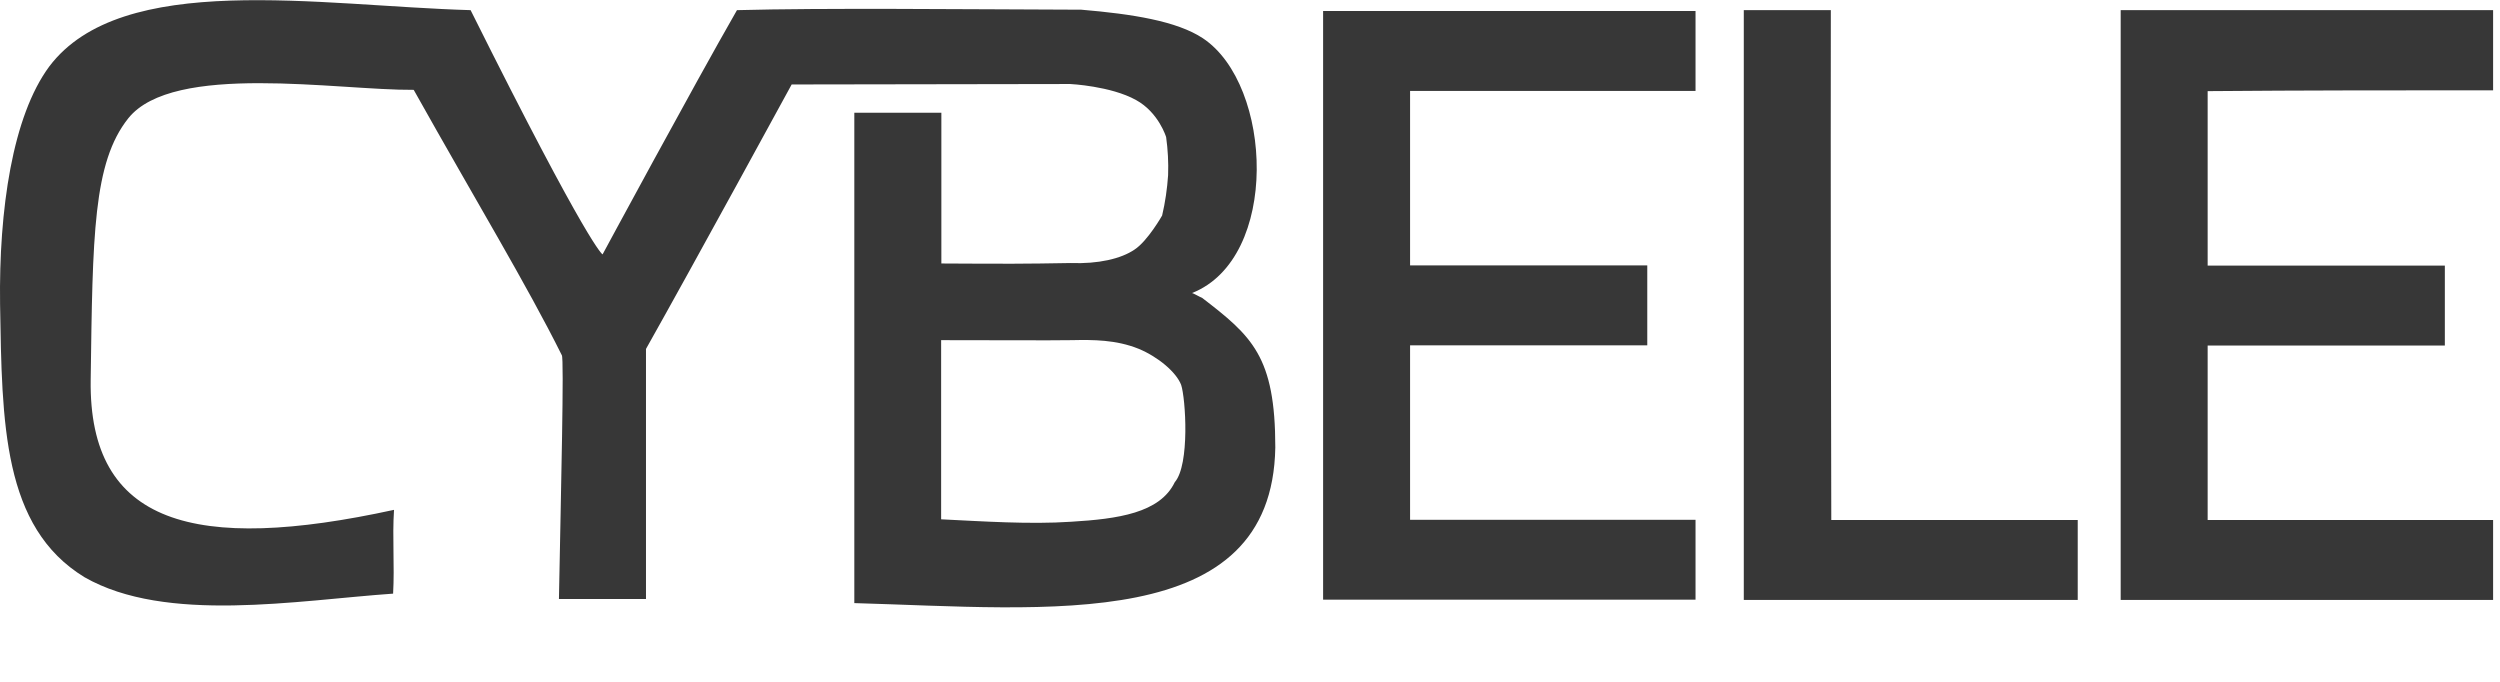
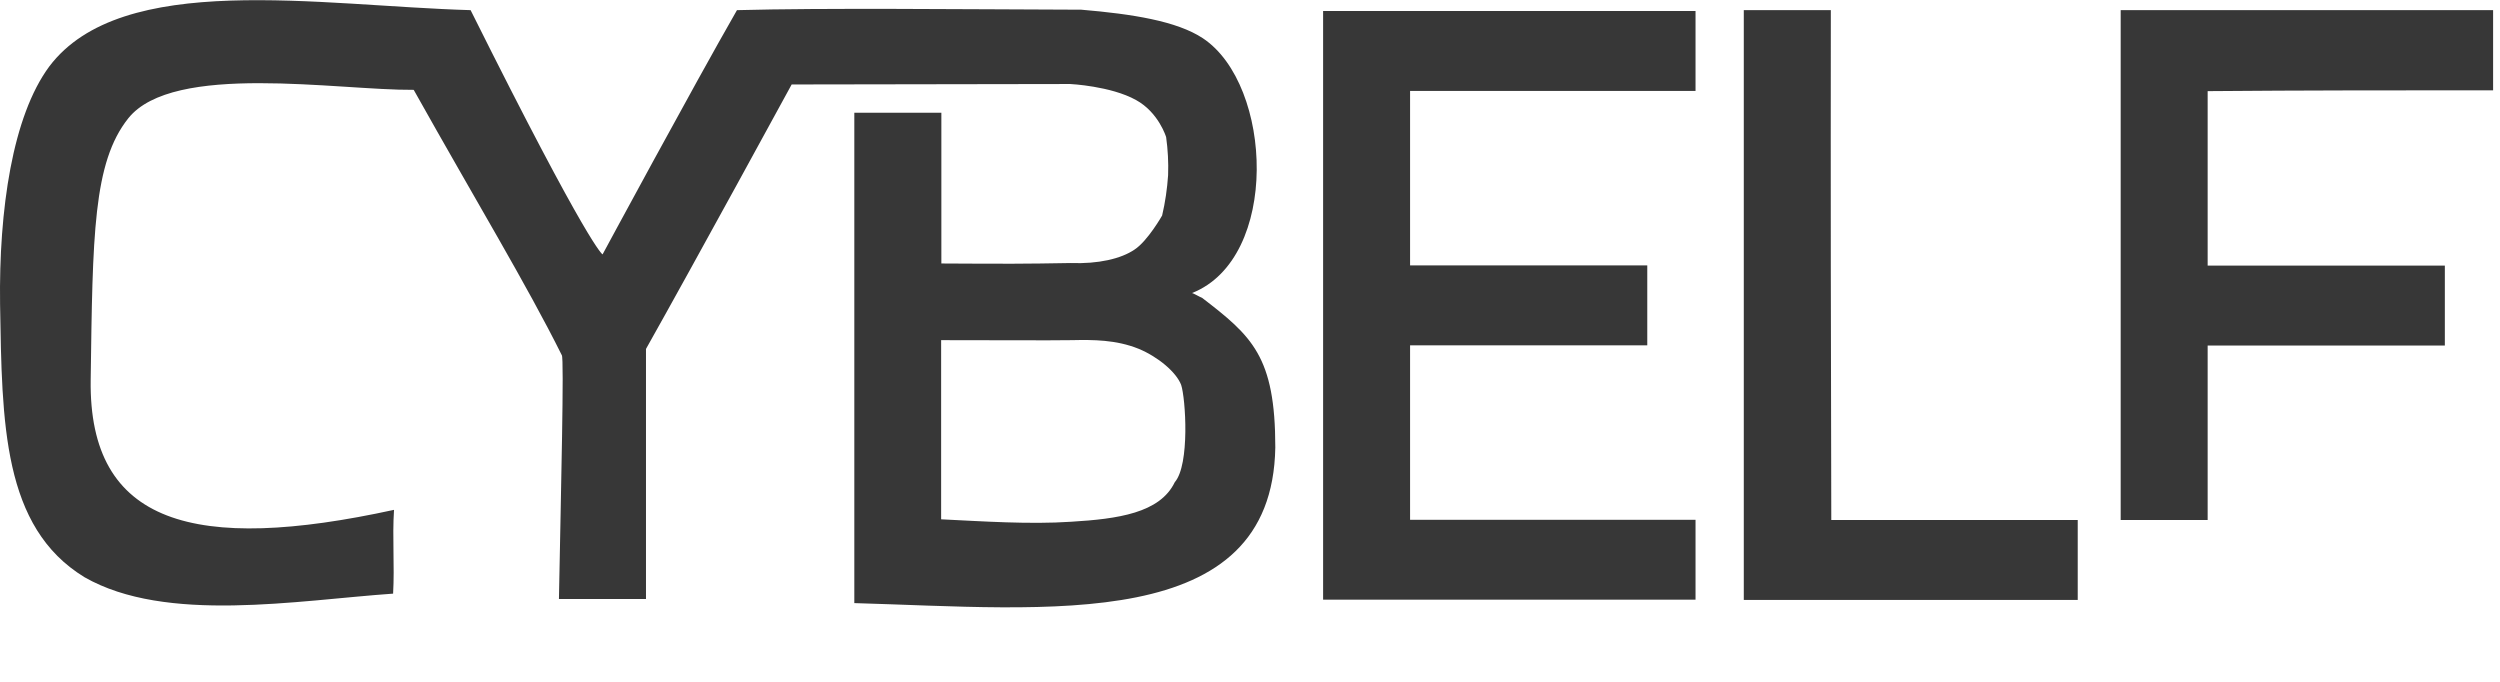
<svg xmlns="http://www.w3.org/2000/svg" fill="none" height="100%" overflow="visible" preserveAspectRatio="none" style="display: block;" viewBox="0 0 33 9" width="100%">
  <g id="CYBELE">
    <g id="Group 7">
      <g id="Path 7">
-         <path clip-rule="evenodd" d="M15.866 3.931C15.819 3.911 15.781 3.885 15.735 3.868C16.895 3.409 16.804 1.12 15.878 0.505C15.533 0.277 14.945 0.185 14.273 0.128C12.651 0.123 10.889 0.103 9.728 0.134C9.155 1.132 7.954 3.358 7.954 3.358C7.954 3.358 7.785 3.287 6.212 0.134C4.21 0.077 1.609 -0.393 0.65 0.878C0.165 1.534 -0.016 2.765 0.001 4.019C0.027 5.584 0.033 6.958 1.115 7.619C2.19 8.235 3.924 7.924 5.189 7.836C5.21 7.46 5.177 7.103 5.201 6.73C2.573 7.303 1.17 6.927 1.197 5.014C1.223 3.101 1.229 2.146 1.693 1.562C2.287 0.818 4.458 1.194 5.461 1.186C6.288 2.662 6.954 3.76 7.416 4.689C7.448 4.72 7.405 6.462 7.378 7.907H8.527V4.606C9.167 3.469 10.45 1.115 10.45 1.115L14.127 1.109C14.127 1.109 14.662 1.135 14.995 1.32C15.296 1.485 15.393 1.81 15.393 1.81C15.416 1.975 15.425 2.144 15.419 2.312C15.407 2.491 15.381 2.671 15.34 2.845C15.34 2.845 15.15 3.181 14.975 3.295C14.799 3.415 14.498 3.486 14.133 3.472C13.513 3.483 13.317 3.483 12.426 3.478V1.488H11.277V7.961C13.841 8.033 16.793 8.369 16.834 5.906C16.834 4.703 16.527 4.438 15.863 3.928L15.866 3.931ZM15.507 6.365C15.311 6.773 14.755 6.85 14.139 6.887C13.592 6.924 12.964 6.881 12.423 6.855V4.49C13.499 4.49 13.721 4.495 14.15 4.49C14.431 4.484 14.732 4.484 15.03 4.604C15.29 4.712 15.527 4.914 15.591 5.08C15.65 5.256 15.708 6.134 15.507 6.365ZM17.465 7.916H22.381V6.861H18.613V4.558H21.744V3.503H18.613V1.2H22.381V0.145H17.465V7.916ZM24.167 0.134H23.018V7.919H27.426V6.864H24.173C24.167 4.621 24.164 2.377 24.167 0.137V0.134ZM32.909 1.189V0.134H27.993V7.919H32.909V6.864H29.141V4.561H32.272V3.506H29.141V1.203C30.401 1.192 31.652 1.192 32.909 1.192V1.189Z" fill="#373737" fill-rule="evenodd" id="Vector" />
+         <path clip-rule="evenodd" d="M15.866 3.931C15.819 3.911 15.781 3.885 15.735 3.868C16.895 3.409 16.804 1.12 15.878 0.505C15.533 0.277 14.945 0.185 14.273 0.128C12.651 0.123 10.889 0.103 9.728 0.134C9.155 1.132 7.954 3.358 7.954 3.358C7.954 3.358 7.785 3.287 6.212 0.134C4.21 0.077 1.609 -0.393 0.65 0.878C0.165 1.534 -0.016 2.765 0.001 4.019C0.027 5.584 0.033 6.958 1.115 7.619C2.19 8.235 3.924 7.924 5.189 7.836C5.21 7.46 5.177 7.103 5.201 6.73C2.573 7.303 1.17 6.927 1.197 5.014C1.223 3.101 1.229 2.146 1.693 1.562C2.287 0.818 4.458 1.194 5.461 1.186C6.288 2.662 6.954 3.76 7.416 4.689C7.448 4.72 7.405 6.462 7.378 7.907H8.527V4.606C9.167 3.469 10.45 1.115 10.45 1.115L14.127 1.109C14.127 1.109 14.662 1.135 14.995 1.32C15.296 1.485 15.393 1.81 15.393 1.81C15.416 1.975 15.425 2.144 15.419 2.312C15.407 2.491 15.381 2.671 15.34 2.845C15.34 2.845 15.15 3.181 14.975 3.295C14.799 3.415 14.498 3.486 14.133 3.472C13.513 3.483 13.317 3.483 12.426 3.478V1.488H11.277V7.961C13.841 8.033 16.793 8.369 16.834 5.906C16.834 4.703 16.527 4.438 15.863 3.928L15.866 3.931ZM15.507 6.365C15.311 6.773 14.755 6.85 14.139 6.887C13.592 6.924 12.964 6.881 12.423 6.855V4.49C13.499 4.49 13.721 4.495 14.15 4.49C14.431 4.484 14.732 4.484 15.03 4.604C15.29 4.712 15.527 4.914 15.591 5.08C15.65 5.256 15.708 6.134 15.507 6.365ZM17.465 7.916H22.381V6.861H18.613V4.558H21.744V3.503H18.613V1.2H22.381V0.145H17.465V7.916ZM24.167 0.134H23.018V7.919H27.426V6.864H24.173C24.167 4.621 24.164 2.377 24.167 0.137V0.134ZM32.909 1.189V0.134H27.993V7.919V6.864H29.141V4.561H32.272V3.506H29.141V1.203C30.401 1.192 31.652 1.192 32.909 1.192V1.189Z" fill="#373737" fill-rule="evenodd" id="Vector" />
      </g>
    </g>
  </g>
</svg>